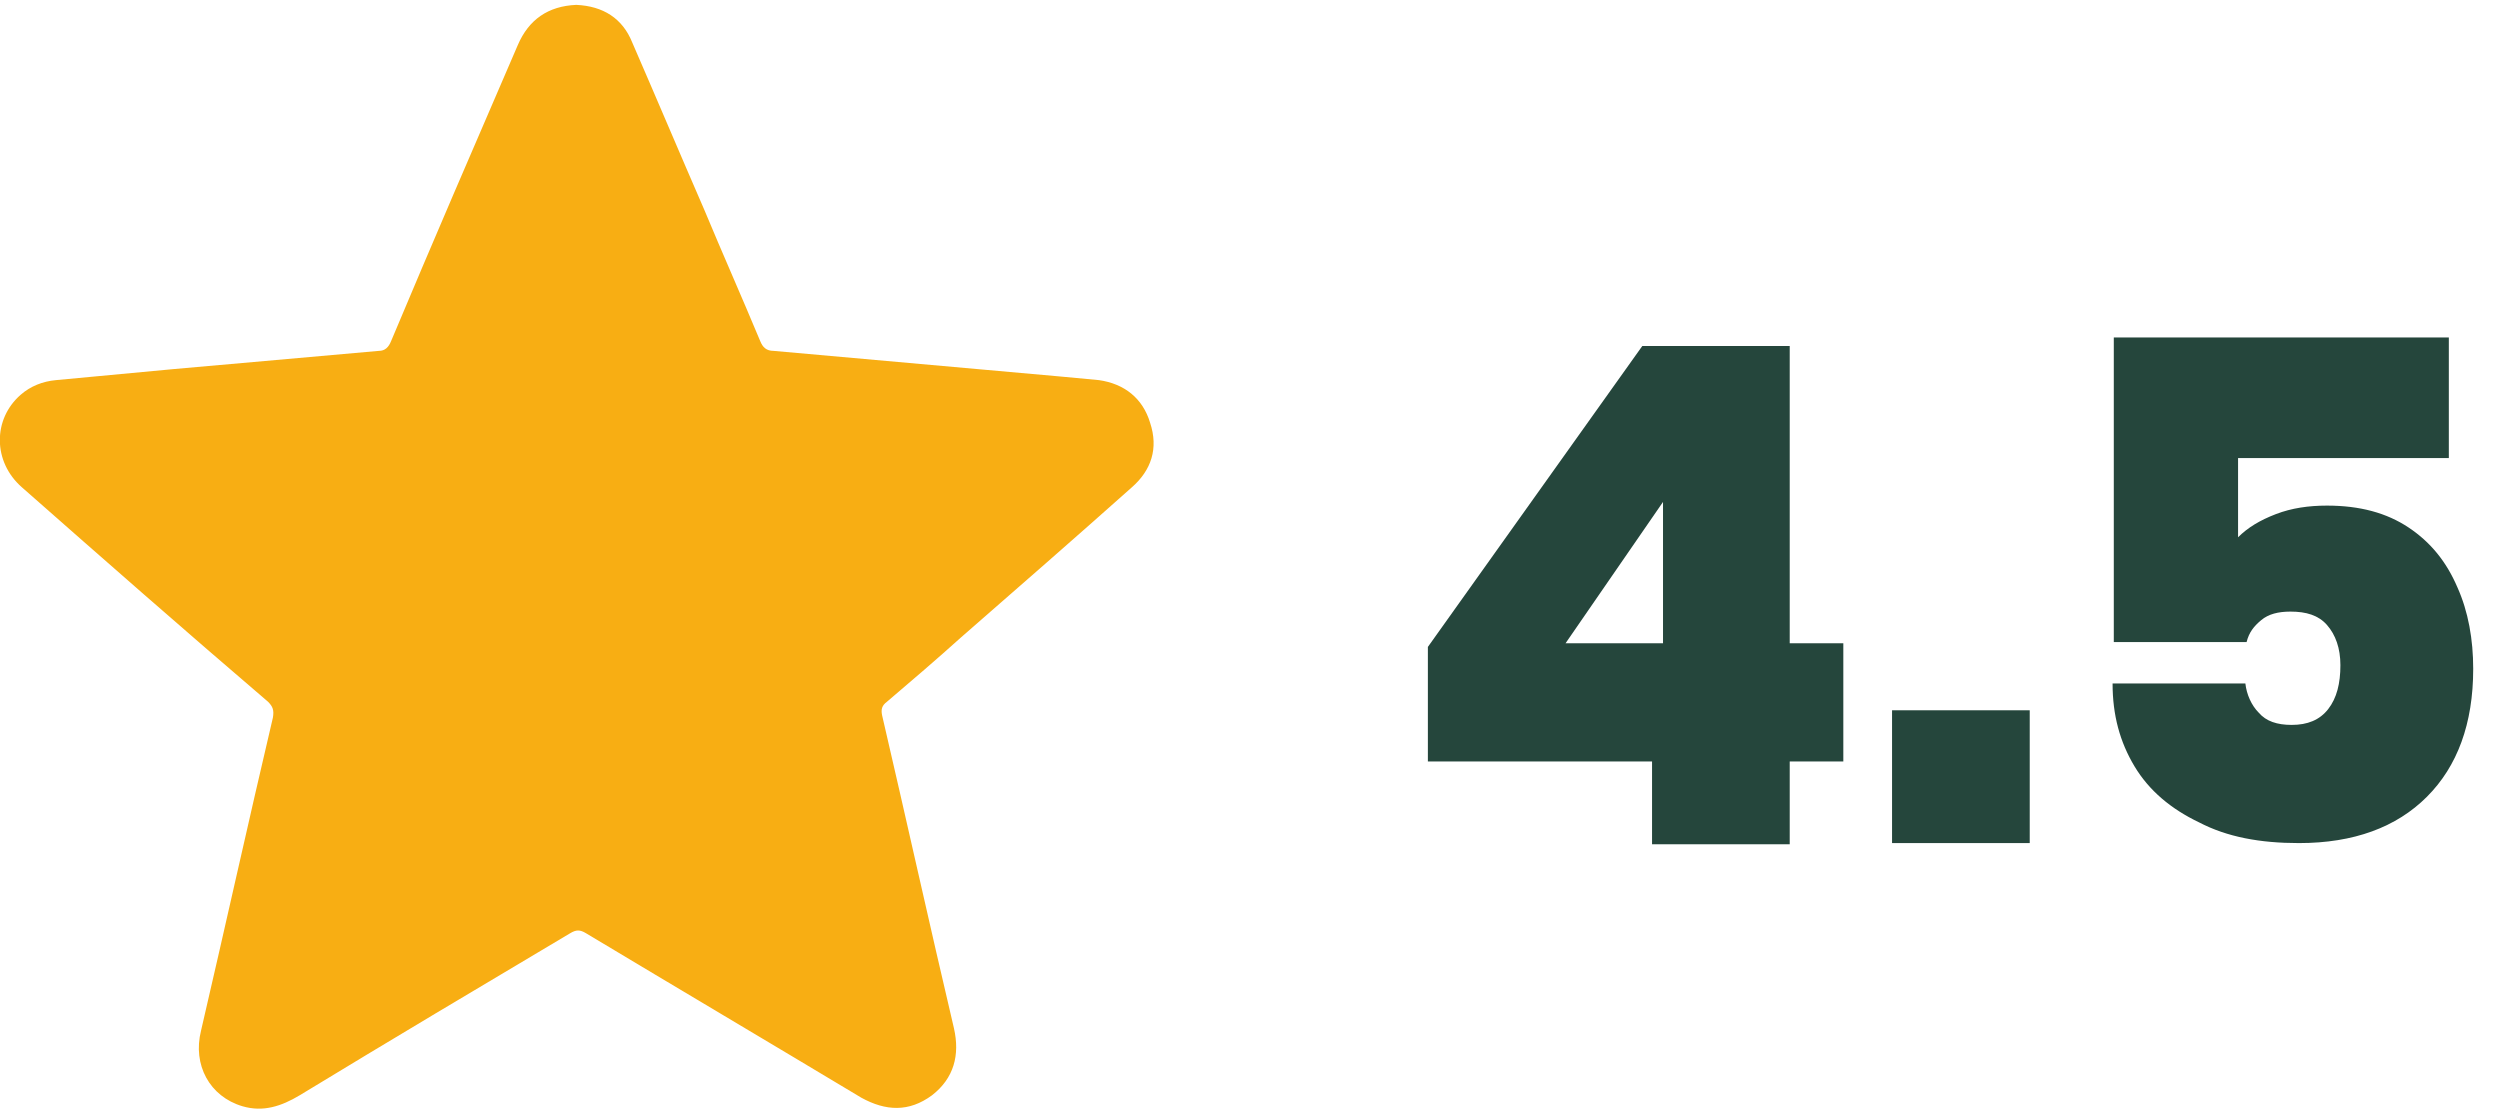
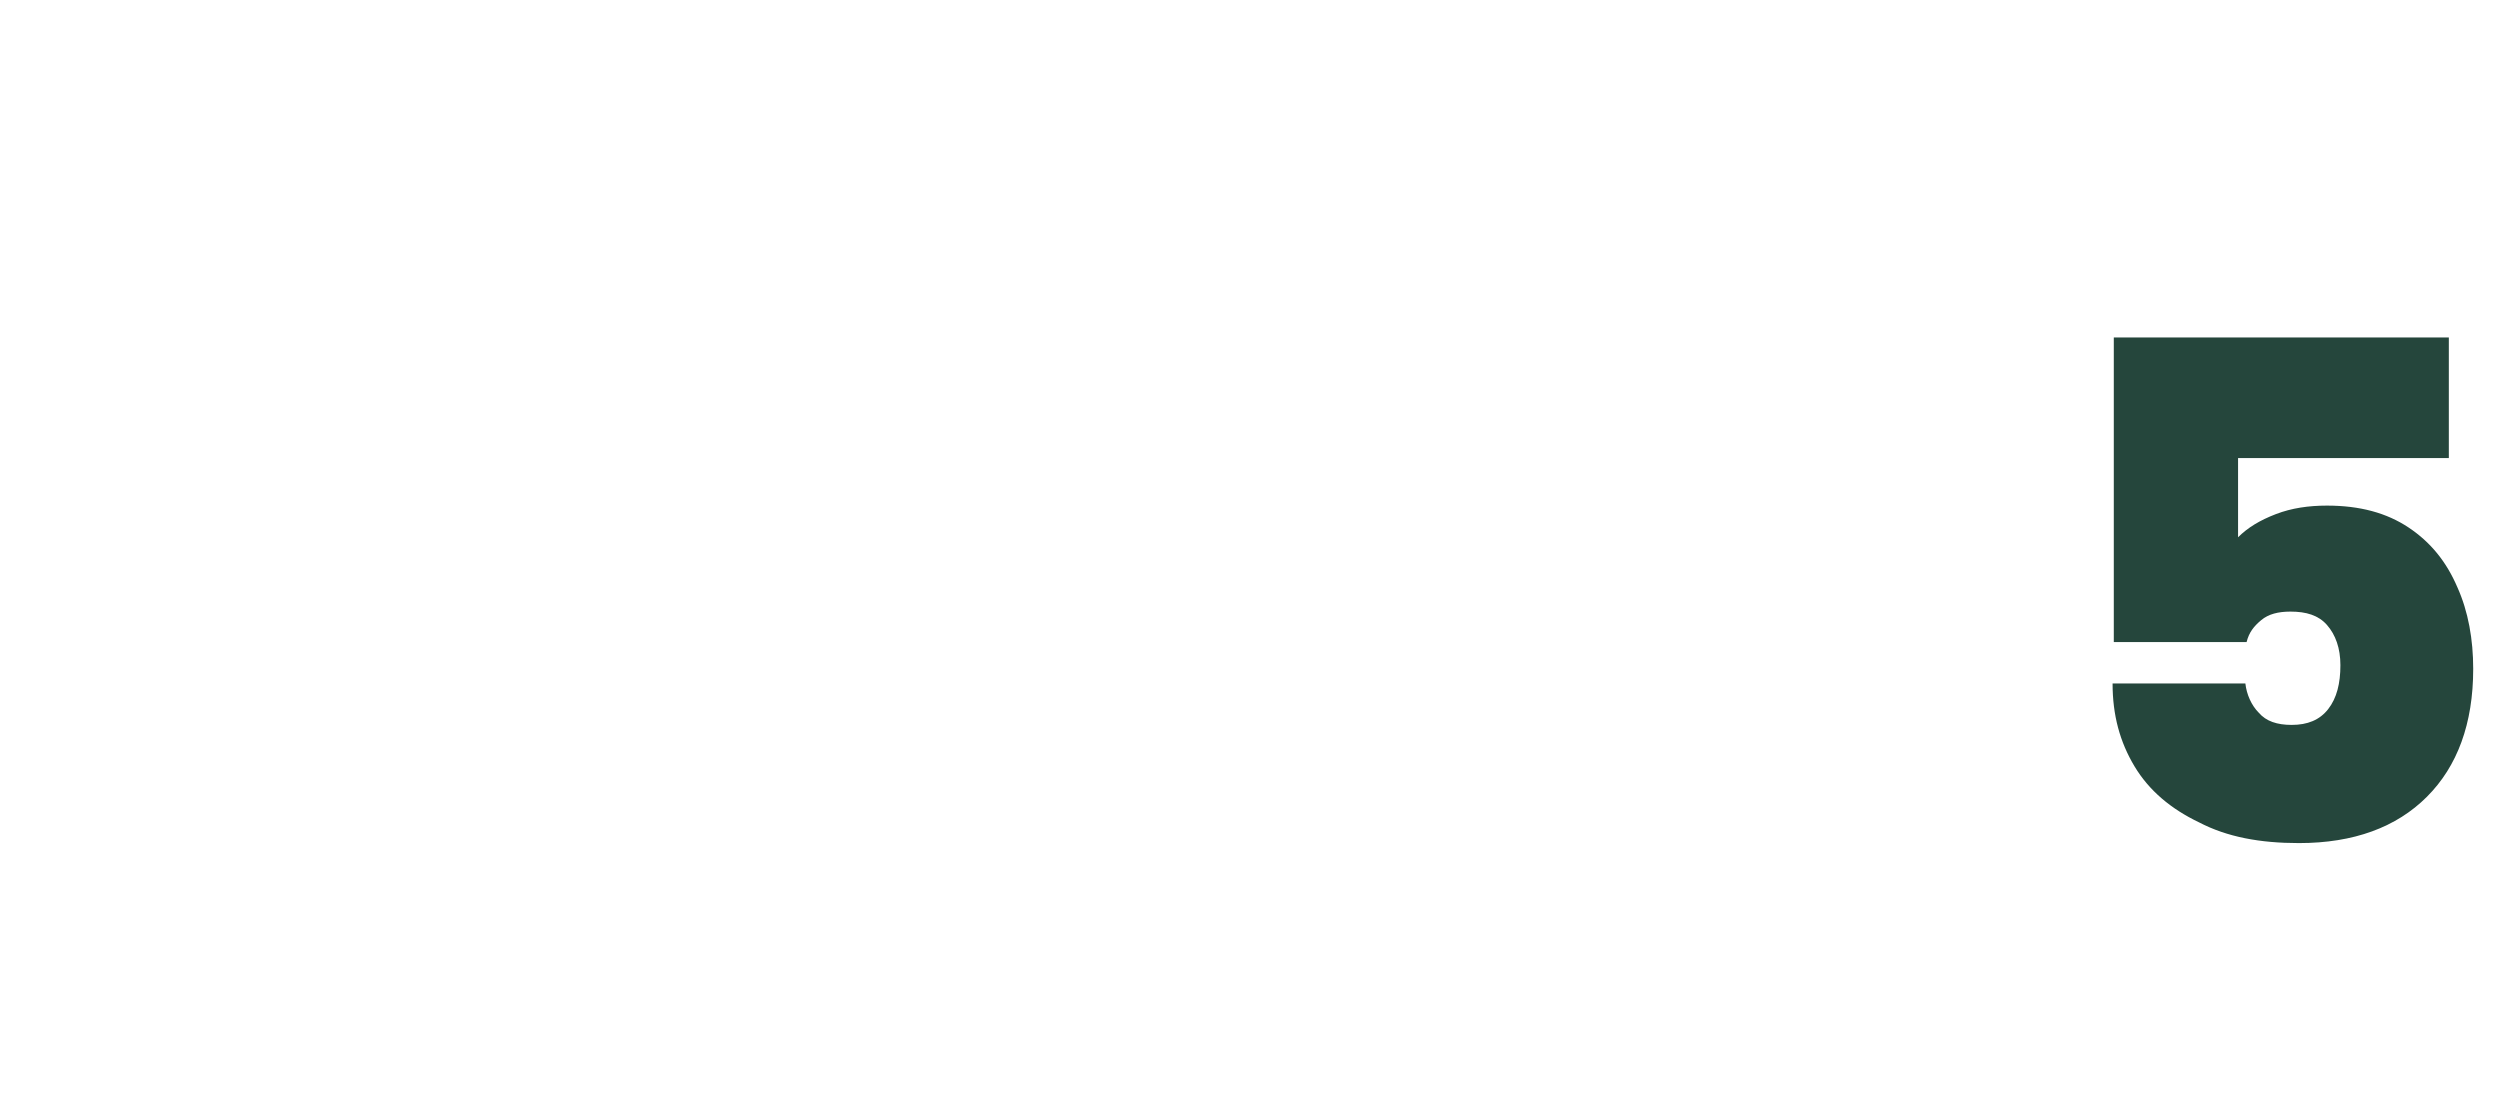
<svg xmlns="http://www.w3.org/2000/svg" version="1.1" id="Layer_2" x="0px" y="0px" viewBox="0 0 205.2 91" style="enable-background:new 0 0 205.2 91;" xml:space="preserve">
  <style type="text/css">
	.st0{fill:#F8AE13;}
	.st1{fill:#25463C;}
</style>
  <g id="qRh6YG.tif_00000037653405902887292960000001325913259304447383_">
    <g>
-       <path class="st0" d="M47.3,0.4c2.2,0.1,3.8,1.1,4.6,3.1c2,4.6,3.9,9.1,5.9,13.7c1.5,3.6,3.1,7.2,4.6,10.8c0.2,0.5,0.5,0.8,1.1,0.8    c7.8,0.7,15.6,1.4,23.5,2.1c1.1,0.1,2.1,0.2,3.2,0.3c2.1,0.3,3.6,1.5,4.2,3.5c0.7,2.1,0.1,3.9-1.5,5.3c-4.6,4.1-9.3,8.2-14,12.3    c-2,1.8-4.1,3.6-6.1,5.3c-0.4,0.3-0.5,0.6-0.4,1.1c2,8.6,3.9,17.2,5.9,25.7c0.5,2.2,0,4.1-1.8,5.5c-1.9,1.4-3.8,1.3-5.8,0.2    c-7.5-4.5-15.1-9-22.6-13.5c-0.5-0.3-0.8-0.3-1.3,0c-7.4,4.4-14.8,8.8-22.2,13.3c-1.5,0.9-3,1.4-4.7,0.9c-2.7-0.8-4.1-3.4-3.4-6.2    c2-8.6,3.9-17.2,5.9-25.7c0.1-0.6,0-0.9-0.4-1.3C15.1,51.7,8.5,45.9,1.8,40c-2.4-2.1-2.4-5.6-0.1-7.6c0.8-0.7,1.8-1.1,2.9-1.2    c3.2-0.3,6.4-0.6,9.6-0.9c5.6-0.5,11.3-1,16.9-1.5c0.5,0,0.8-0.3,1-0.8c3.4-8.1,6.9-16.2,10.4-24.3C43.4,1.6,45,0.5,47.3,0.4z" />
-     </g>
+       </g>
  </g>
  <g>
-     <path class="st1" d="M117.2,62.4v-9.3l17.6-24.7h12.1v24.4h4.4v9.7h-4.4v6.8h-11.3v-6.8H117.2z M136.5,41.2l-8,11.6h8V41.2z" />
-     <path class="st1" d="M166.6,58.3v10.9h-11.3V58.3H166.6z" />
    <path class="st1" d="M201,37.6h-17.3v6.5c0.8-0.8,1.8-1.4,3.1-1.9c1.3-0.5,2.7-0.7,4.2-0.7c2.7,0,4.9,0.6,6.7,1.8   c1.8,1.2,3.1,2.8,4,4.9c0.9,2,1.3,4.3,1.3,6.7c0,4.5-1.3,8-3.8,10.5s-6,3.8-10.5,3.8c-3.2,0-5.9-0.5-8.2-1.7   c-2.3-1.1-4.1-2.6-5.3-4.6c-1.2-2-1.8-4.2-1.8-6.8h10.9c0.1,0.9,0.5,1.8,1.1,2.4c0.6,0.7,1.5,1,2.7,1c1.3,0,2.3-0.4,3-1.3   c0.7-0.9,1-2.1,1-3.6c0-1.4-0.4-2.5-1.1-3.3c-0.7-0.8-1.7-1.1-3-1.1c-1,0-1.8,0.2-2.4,0.7c-0.6,0.5-1,1-1.2,1.8h-10.9v-25H201V37.6   z" />
  </g>
</svg>